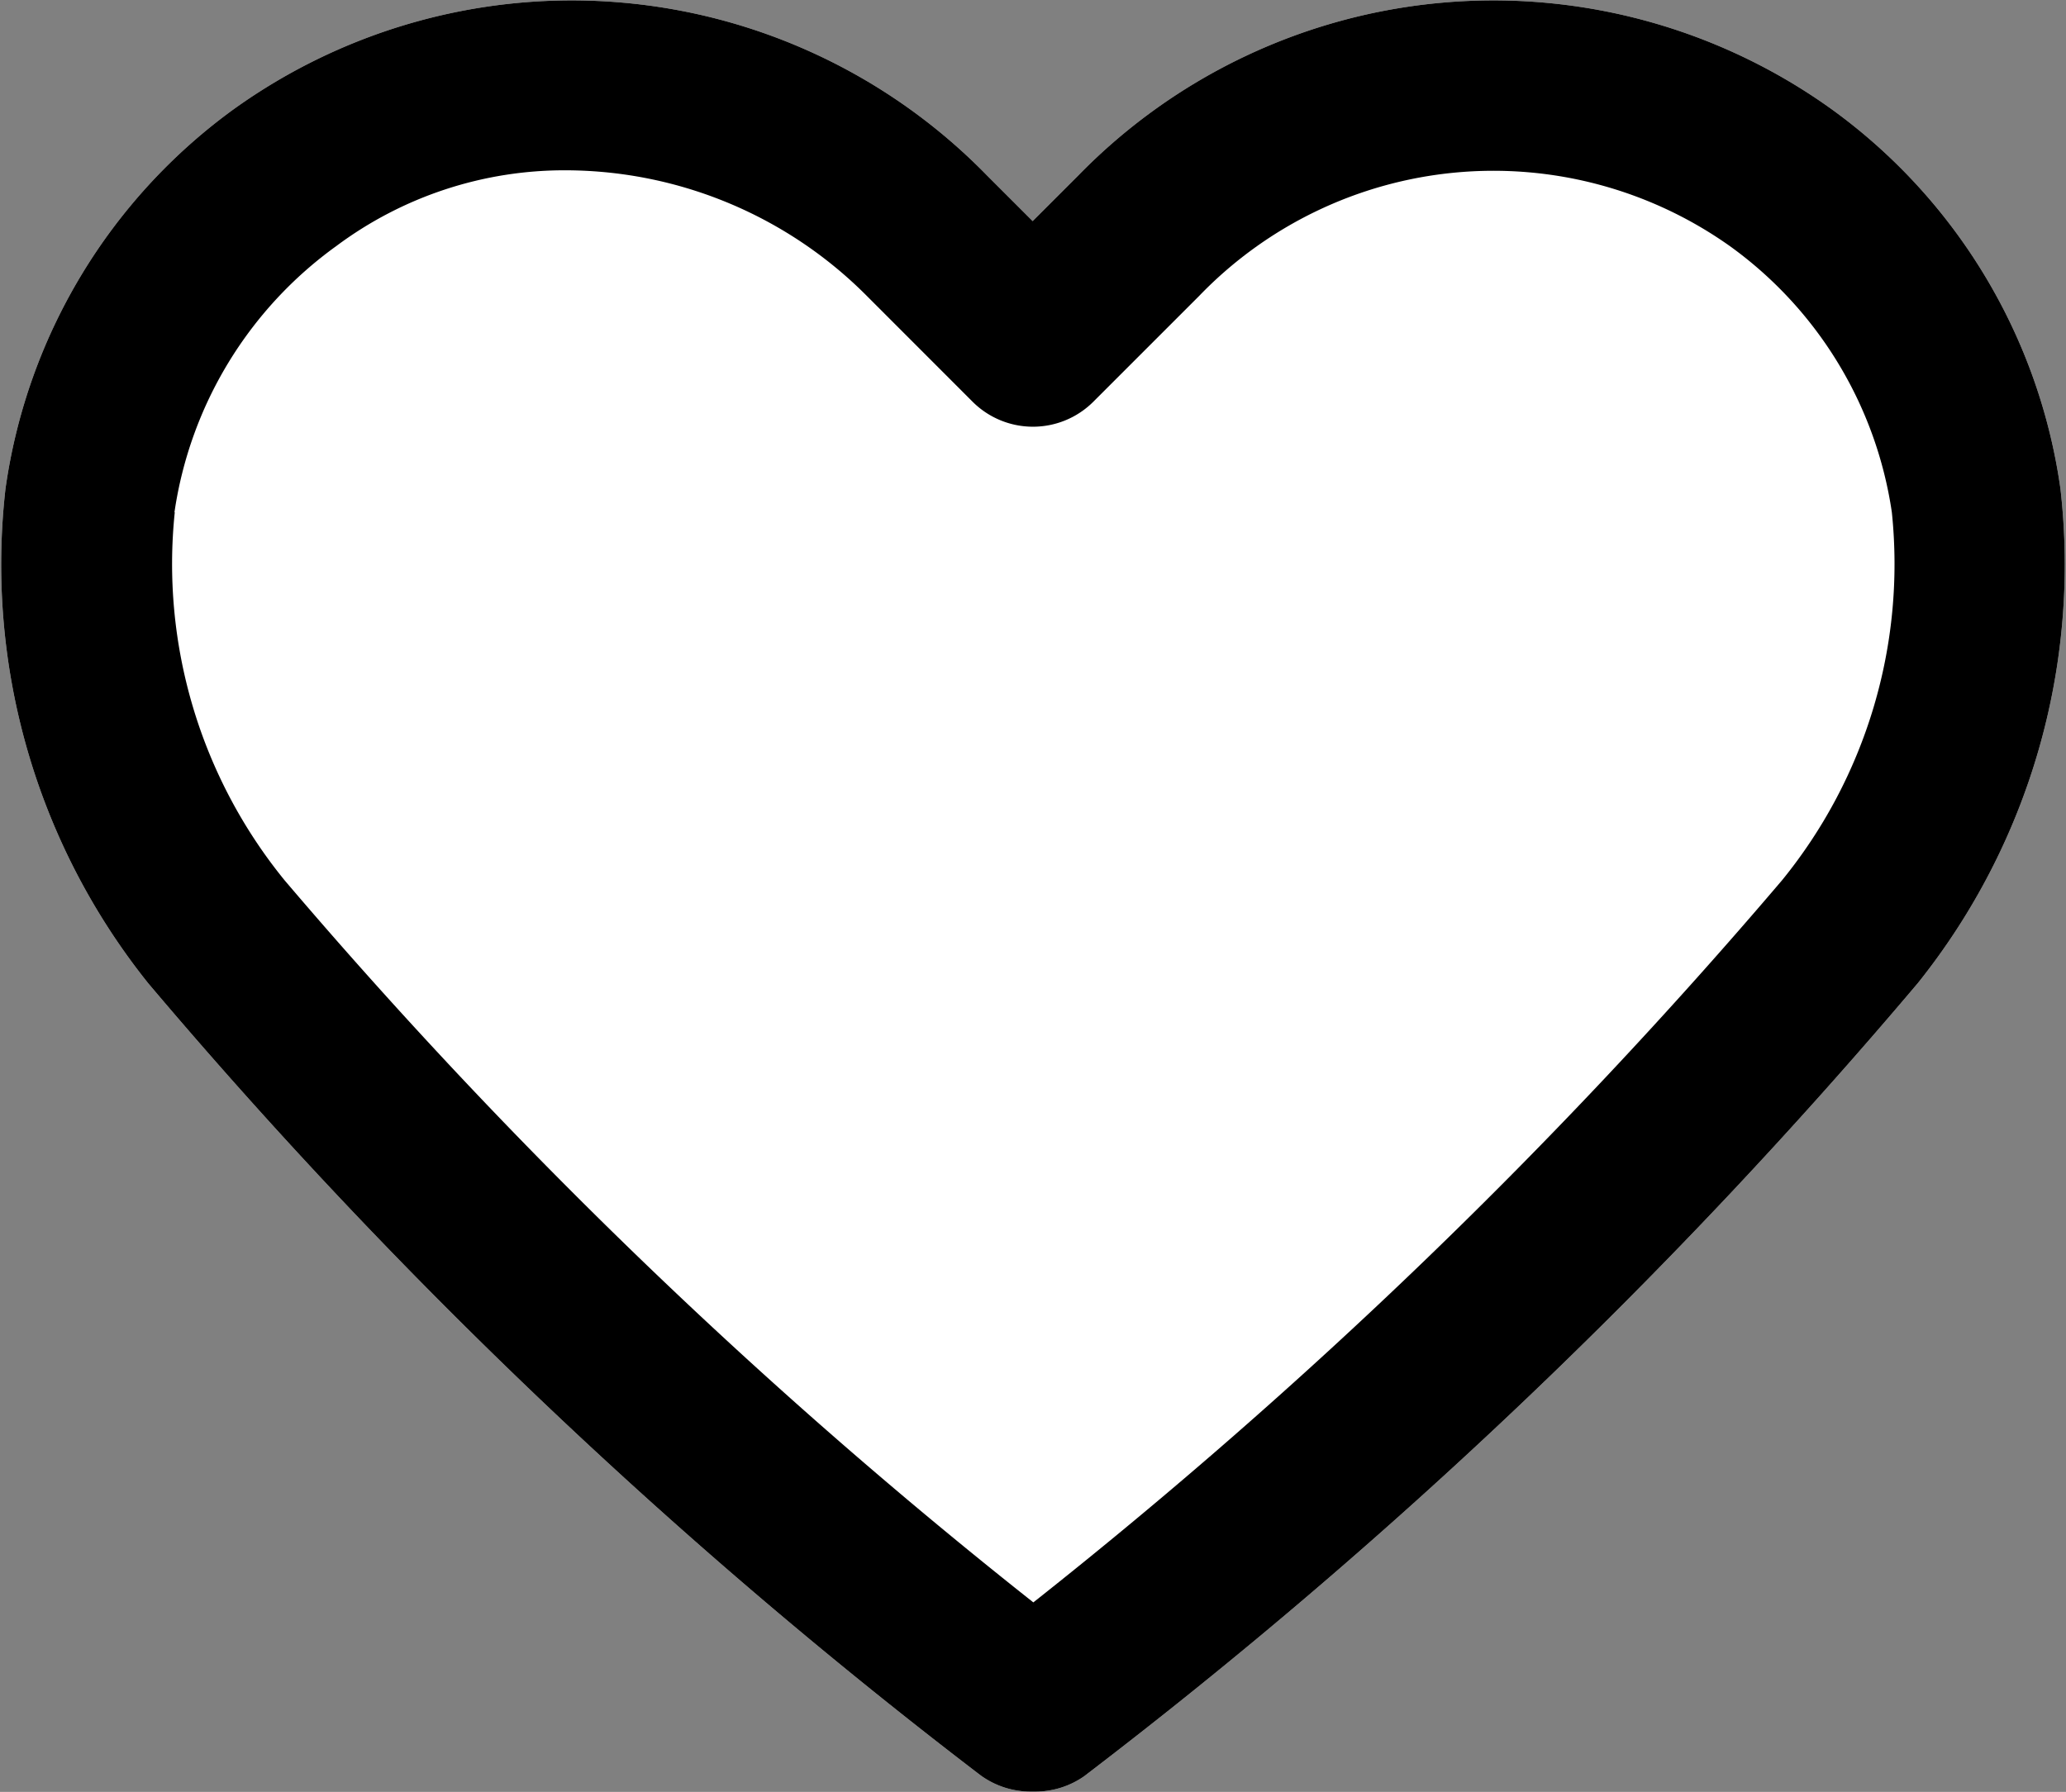
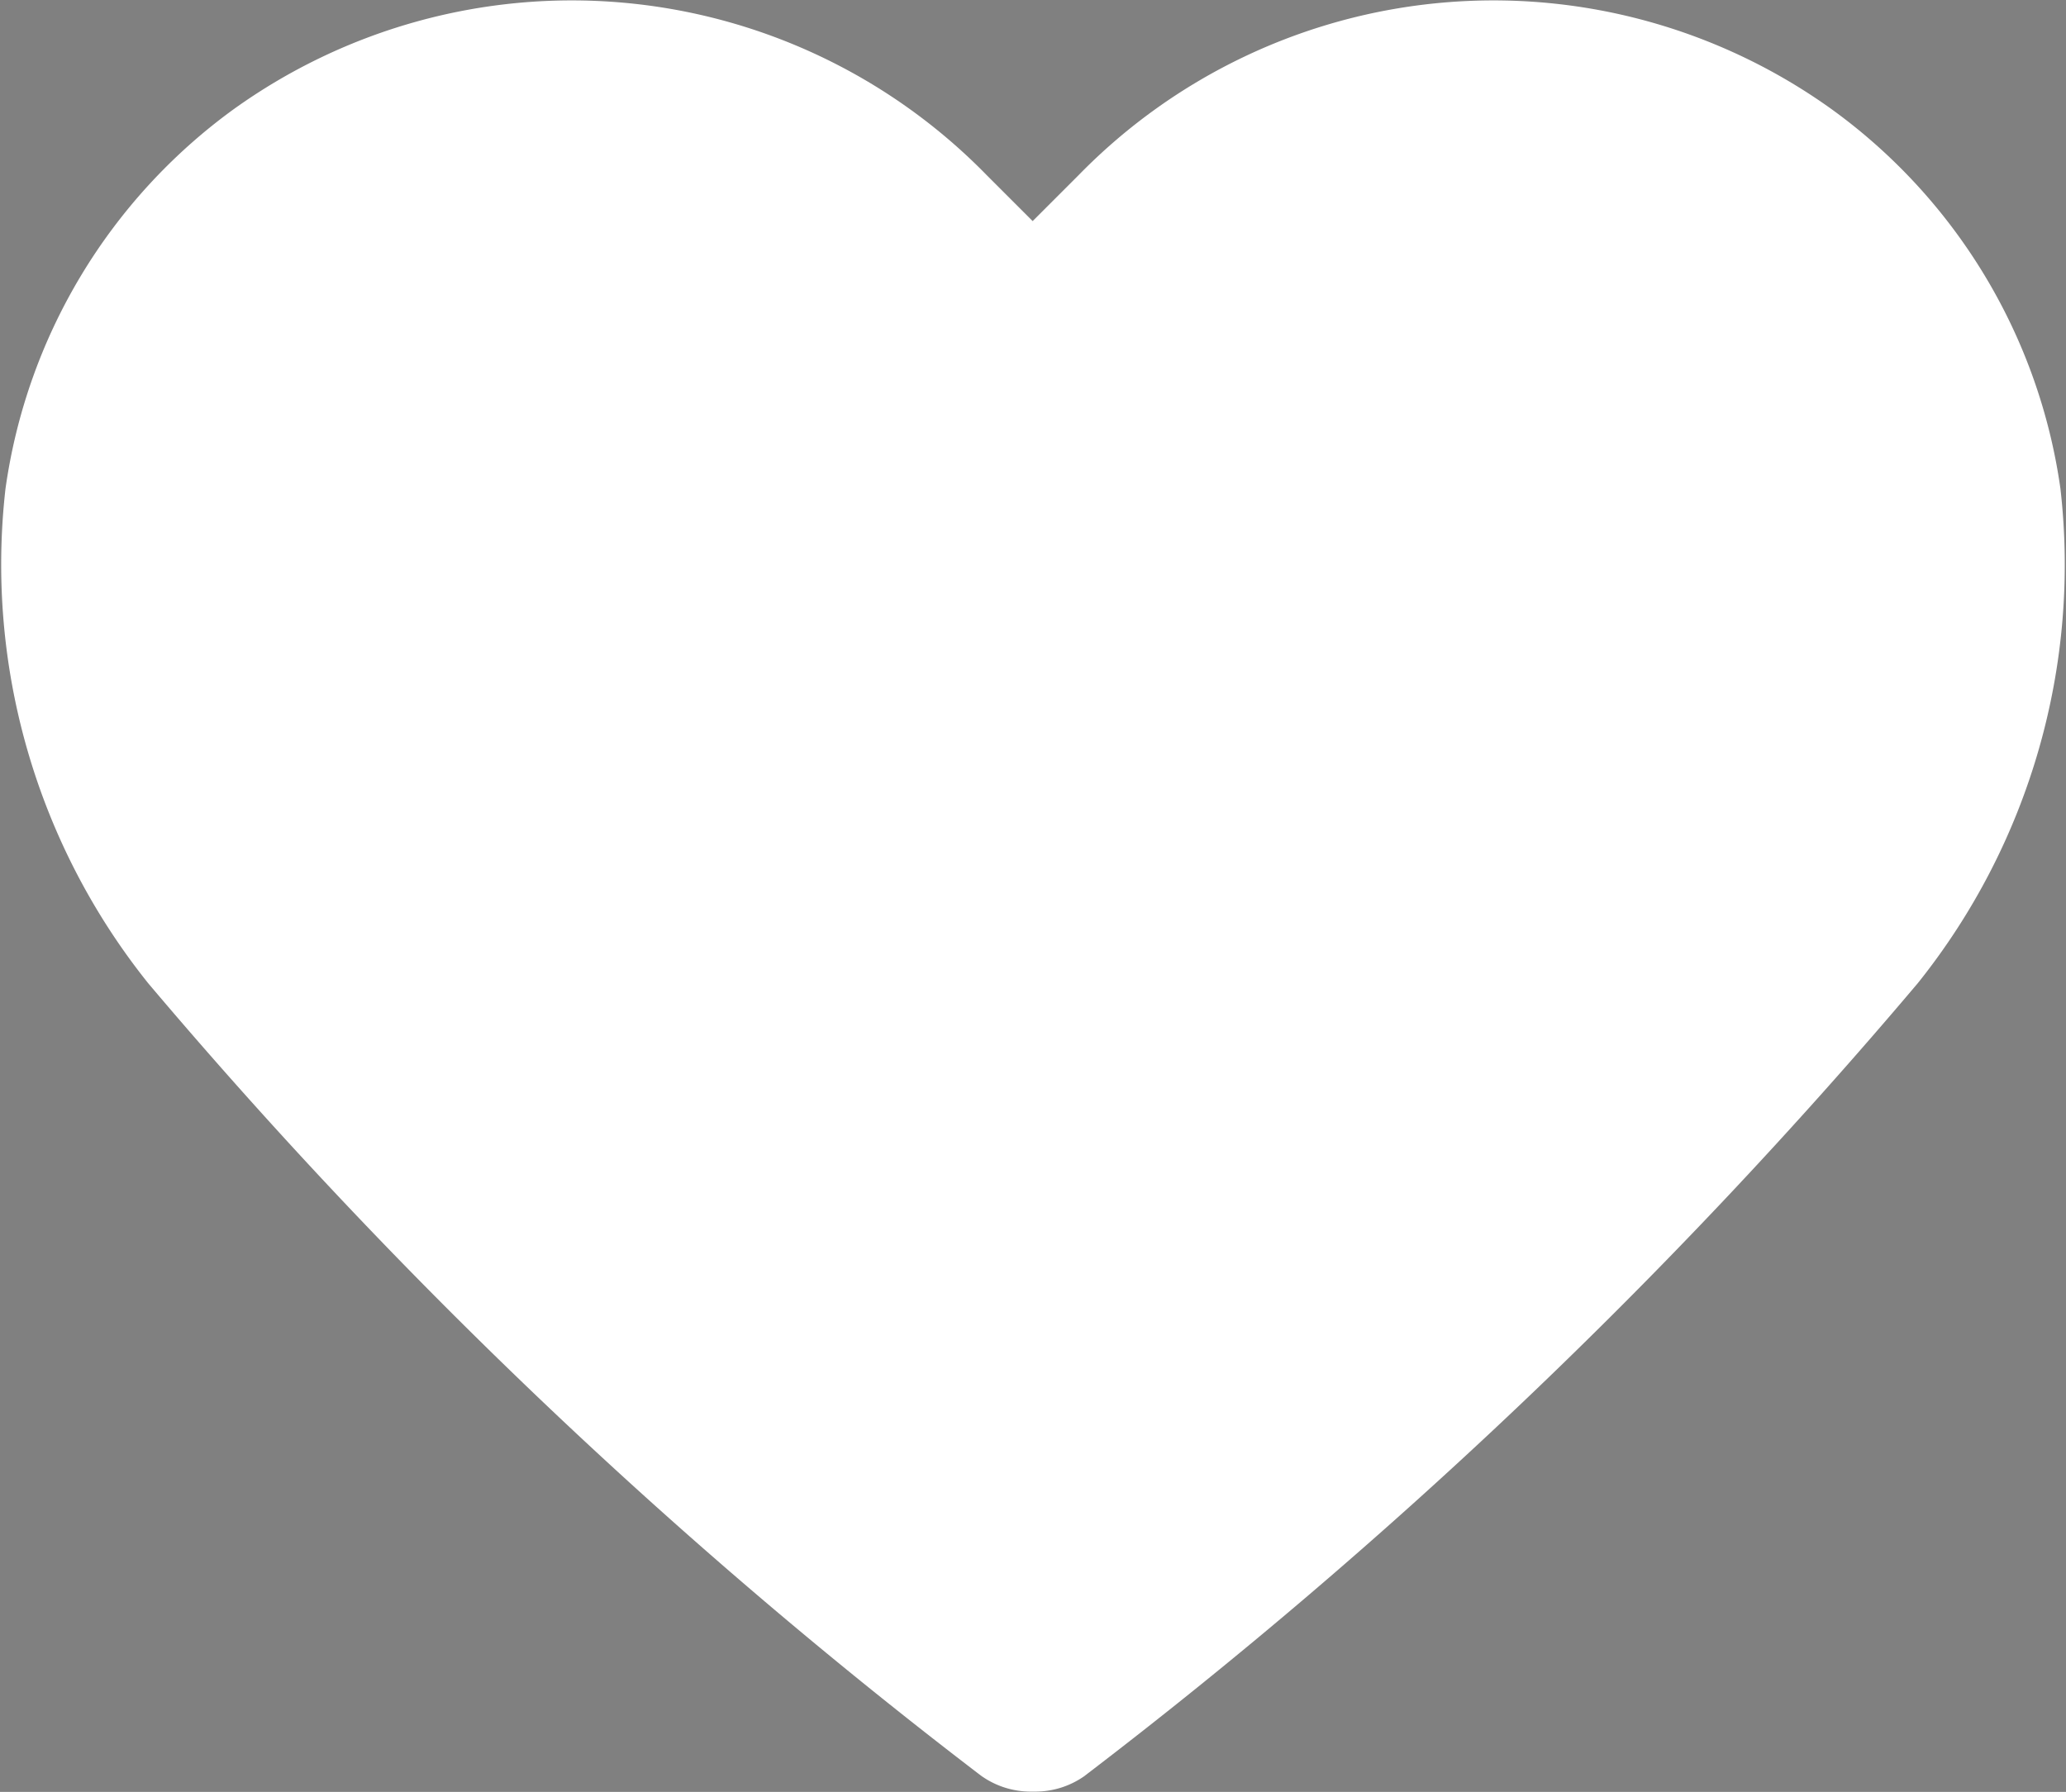
<svg xmlns="http://www.w3.org/2000/svg" width="27.083" height="23.496" viewBox="0 0 27.083 23.496">
  <rect x="0" y="0" width="27.083" height="23.496" fill="#808080" stroke="none" />
  <g transform="translate(3311.542 -159.987)">
    <path d="M12.873,23.292a1.117,1.117,0,0,0,.644.2h.049a1.117,1.117,0,0,0,.644-.2,69.514,69.514,0,0,0,10.93-10.4,8.779,8.779,0,0,0,1.87-6.485,7.418,7.418,0,0,0-2.991-4.969,7.6,7.6,0,0,0-9.882.861l-.6.6-.6-.6a7.6,7.6,0,0,0-9.882-.861A7.423,7.423,0,0,0,.072,6.408a8.785,8.785,0,0,0,1.871,6.485,69.514,69.514,0,0,0,10.93,10.4" transform="translate(-3311.542 159.987)" fill="#fff" />
-     <path d="M12.873,23.292a1.117,1.117,0,0,0,.644.2h.049a1.117,1.117,0,0,0,.644-.2,69.514,69.514,0,0,0,10.93-10.4,8.779,8.779,0,0,0,1.87-6.485,7.418,7.418,0,0,0-2.991-4.969,7.6,7.6,0,0,0-9.882.861l-.6.6-.6-.6a7.6,7.6,0,0,0-9.882-.861A7.423,7.423,0,0,0,.072,6.408a8.785,8.785,0,0,0,1.871,6.485,69.514,69.514,0,0,0,10.93,10.4M2.287,6.717A5.236,5.236,0,0,1,4.409,3.226a5,5,0,0,1,3.023-.993,5.583,5.583,0,0,1,3.933,1.649L12.75,5.268a1.12,1.12,0,0,0,1.582,0l1.386-1.386a5.356,5.356,0,0,1,6.956-.657A5.24,5.24,0,0,1,24.8,6.717a6.568,6.568,0,0,1-1.44,4.826,69.457,69.457,0,0,1-9.814,9.468,69.416,69.416,0,0,1-9.815-9.468,6.569,6.569,0,0,1-1.44-4.826" transform="translate(-3311.542 159.987)" />
  </g>
</svg>